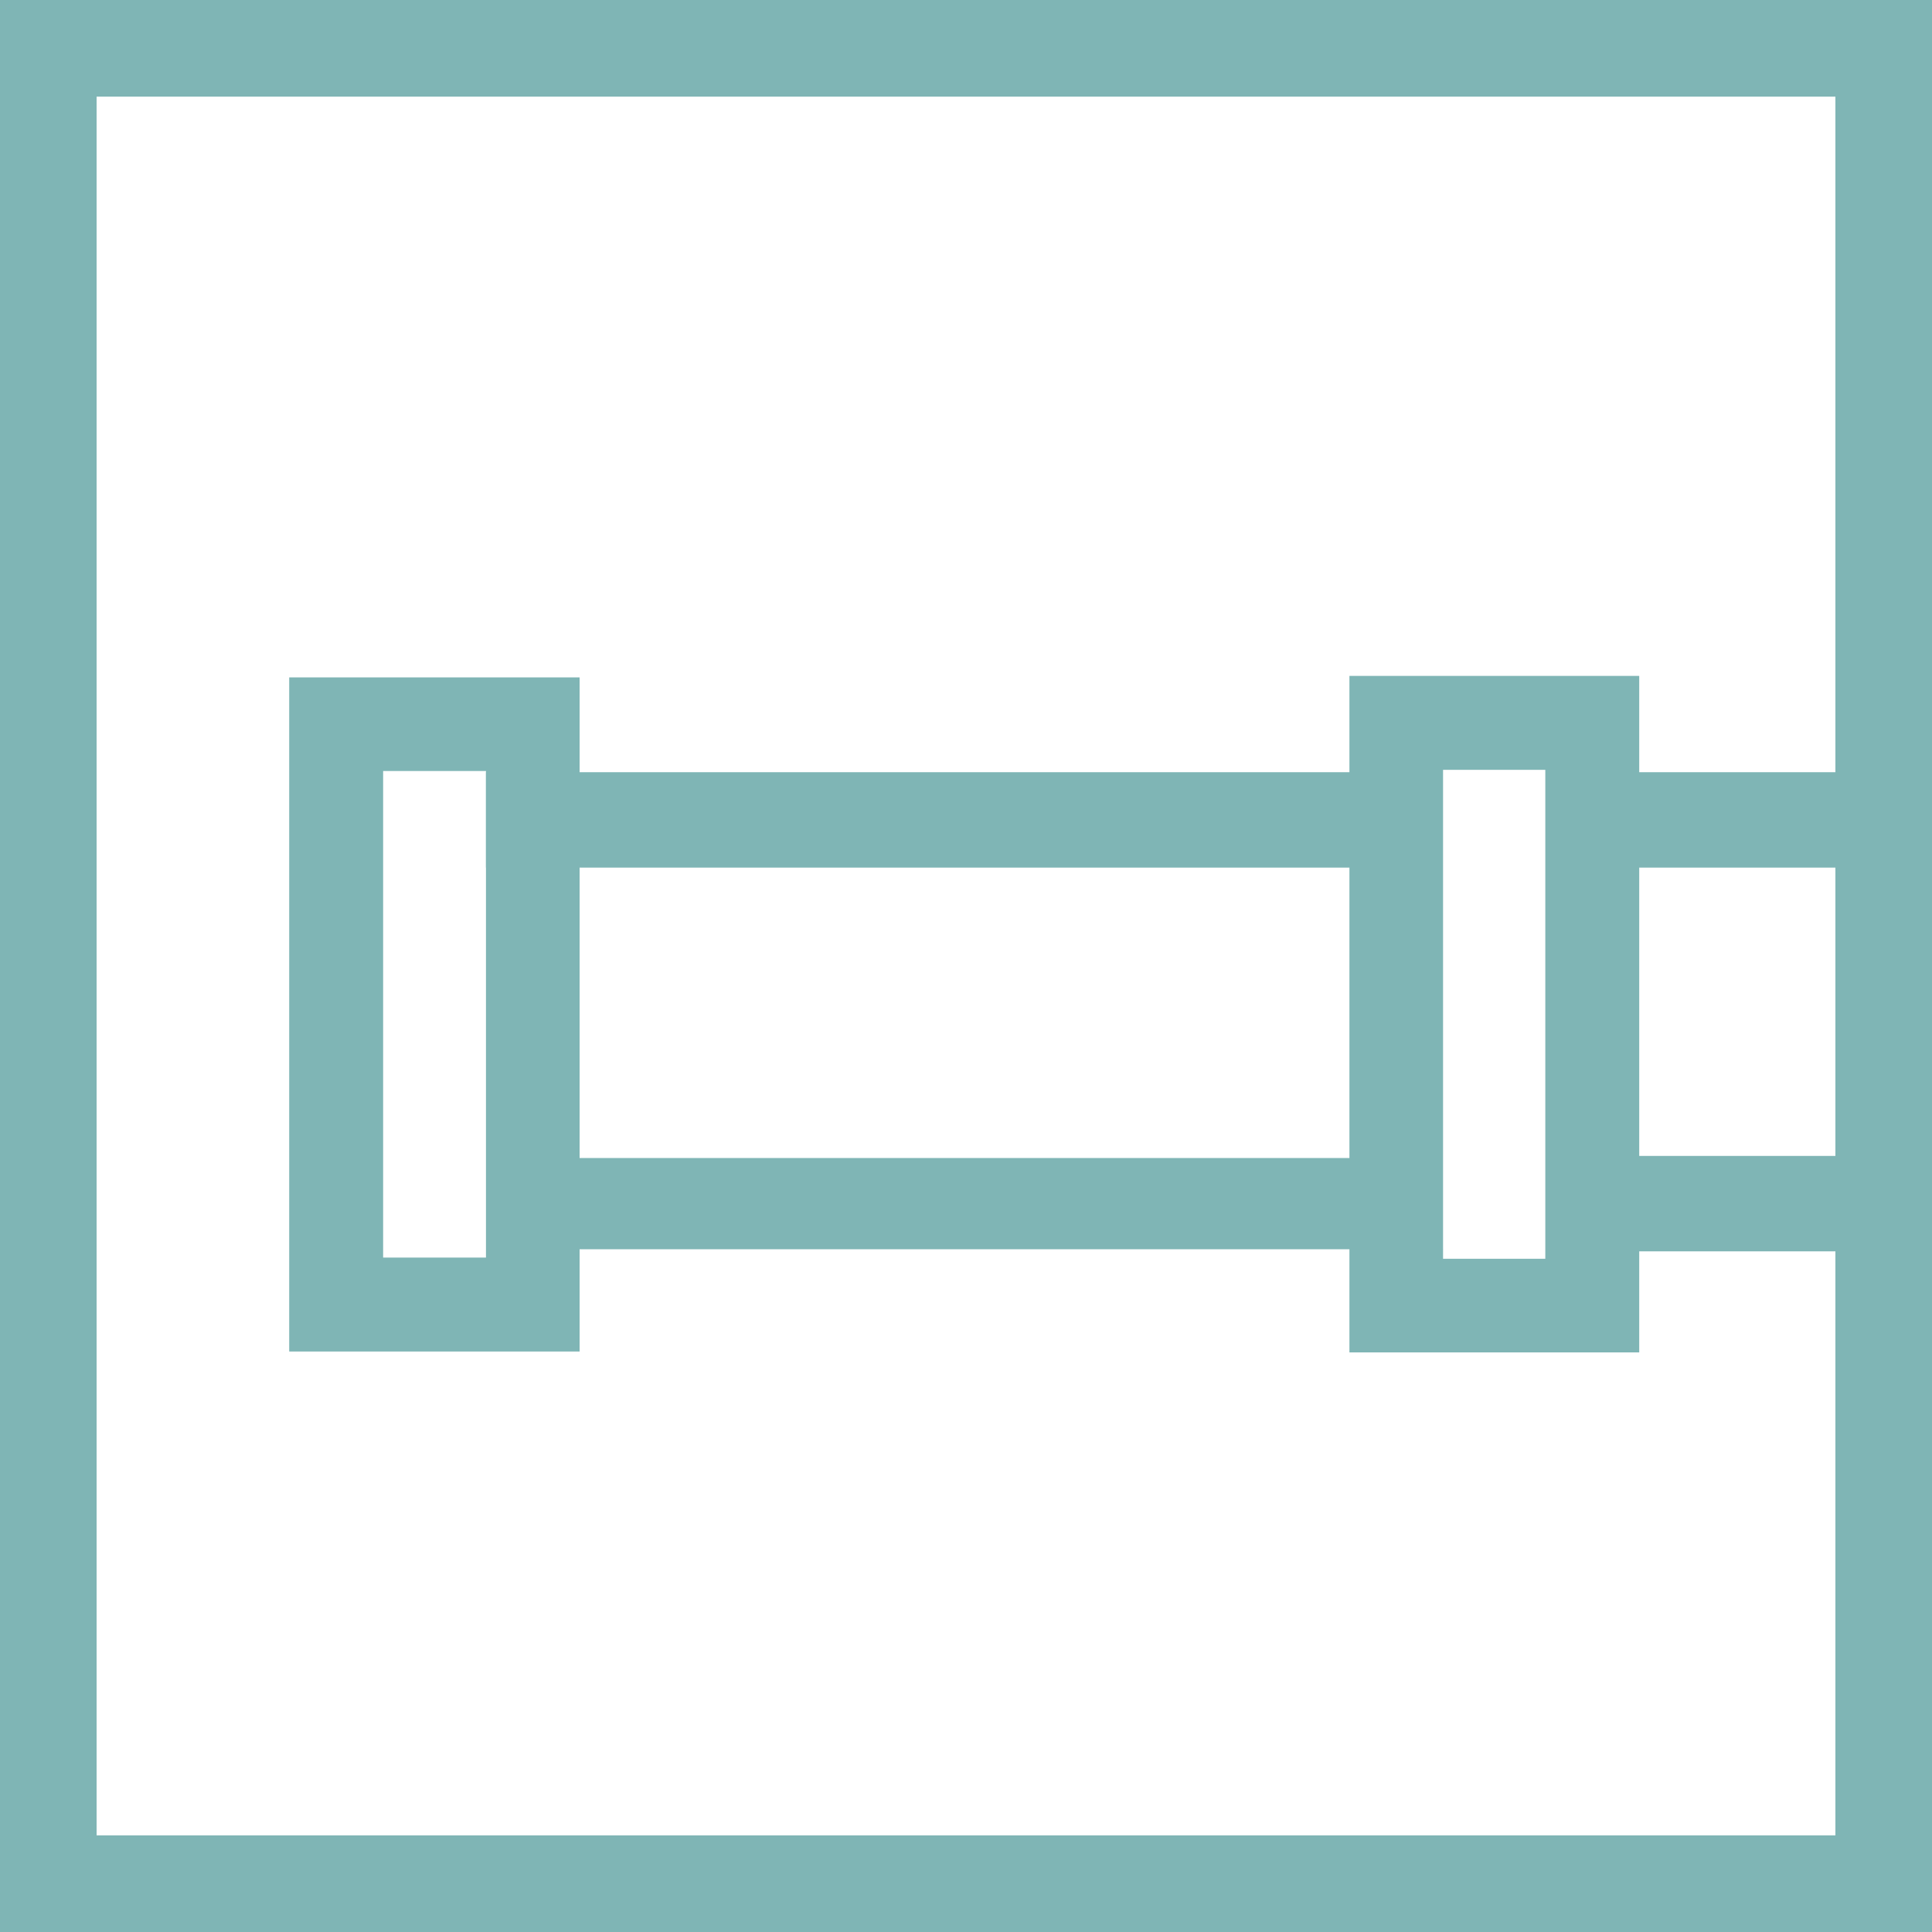
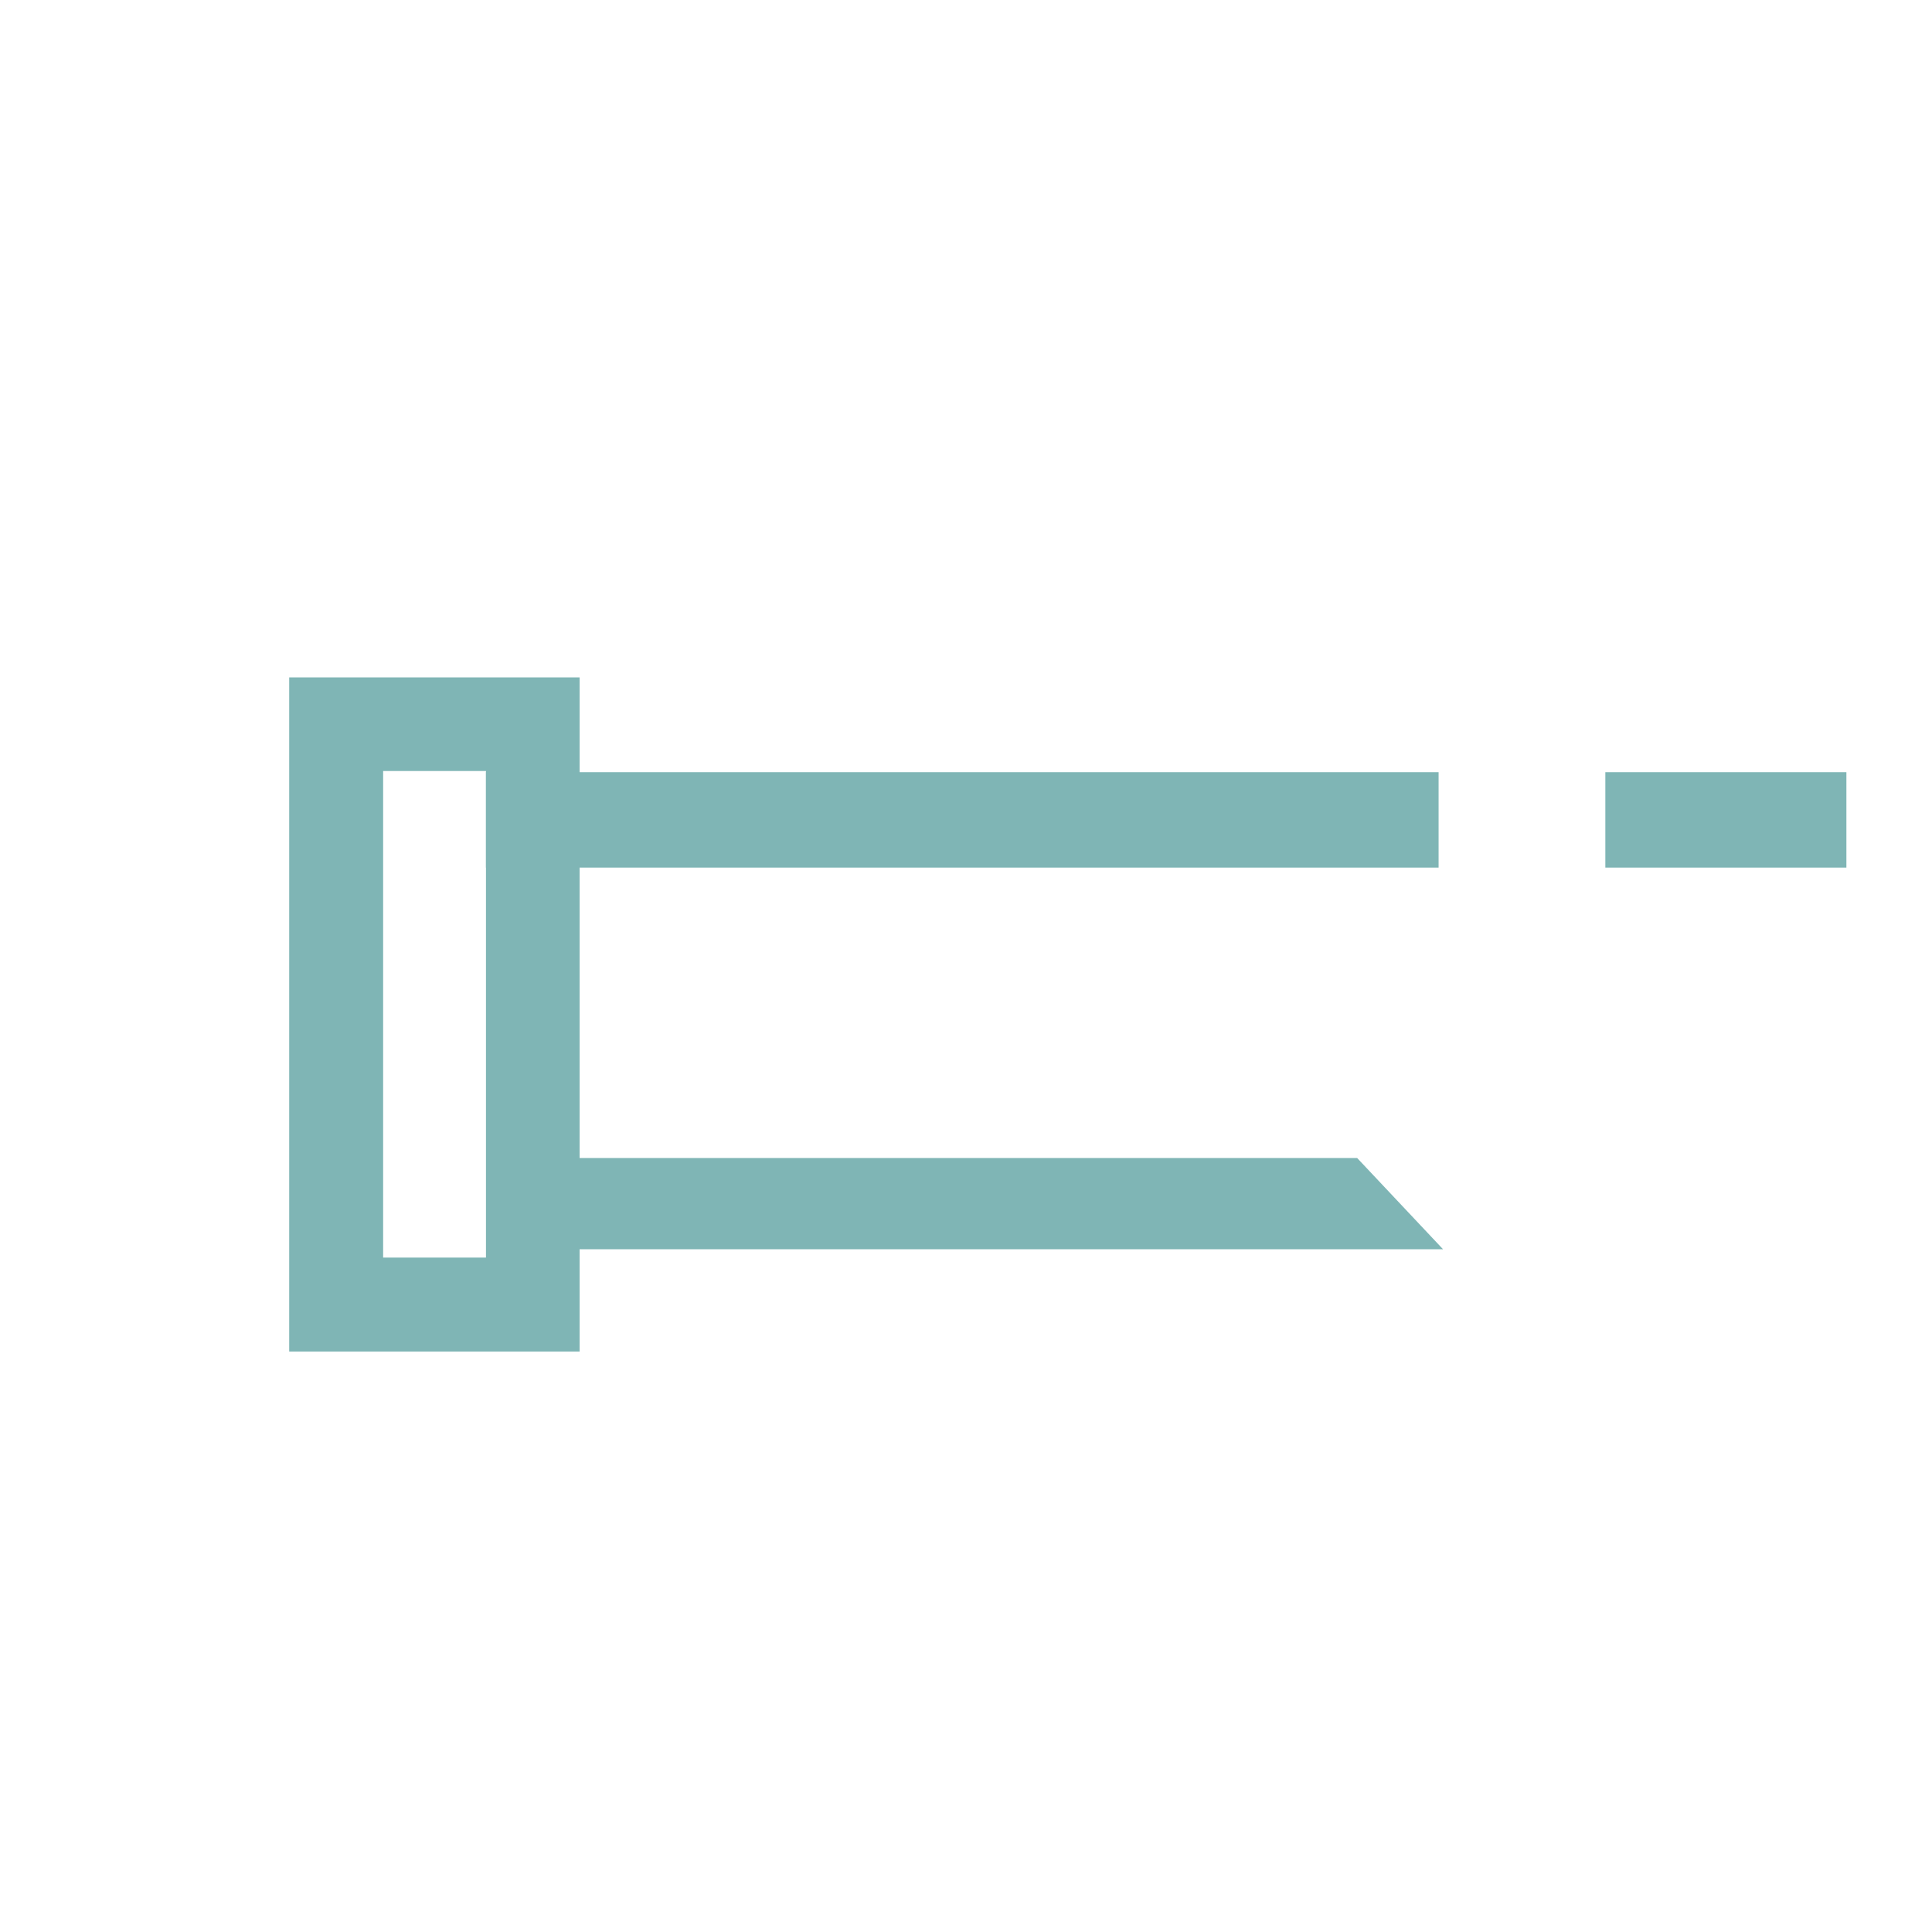
<svg xmlns="http://www.w3.org/2000/svg" id="Livello_1" viewBox="0 0 65 65">
  <defs>
    <style>.cls-1{fill:#7fb5b5;}</style>
  </defs>
-   <path class="cls-1" d="M0,0v65h65V0H0ZM61.75,61.75H3.25V3.25h58.5v58.5Z" />
  <polyline class="cls-1" points="48.55 42.03 17.96 42.03 17.96 38.96 45.66 38.96" />
-   <path class="cls-1" d="M51.99,42.35h-3.44v-16.45h3.44v16.45M55.15,45.5v-22.76h-9.75v22.76h9.75Z" />
  <path class="cls-1" d="M16.35,25.94v16.37h-3.46v-16.37h3.46M19.5,22.79h-9.77v22.68h9.77v-22.68h0Z" />
  <rect class="cls-1" x="16.35" y="25.98" width="32.05" height="3.21" />
  <rect class="cls-1" x="54.01" y="25.98" width="8.11" height="3.21" transform="translate(116.13 55.17) rotate(180)" />
-   <rect class="cls-1" x="54.01" y="38.89" width="8.11" height="3.21" transform="translate(116.13 80.99) rotate(180)" />
</svg>